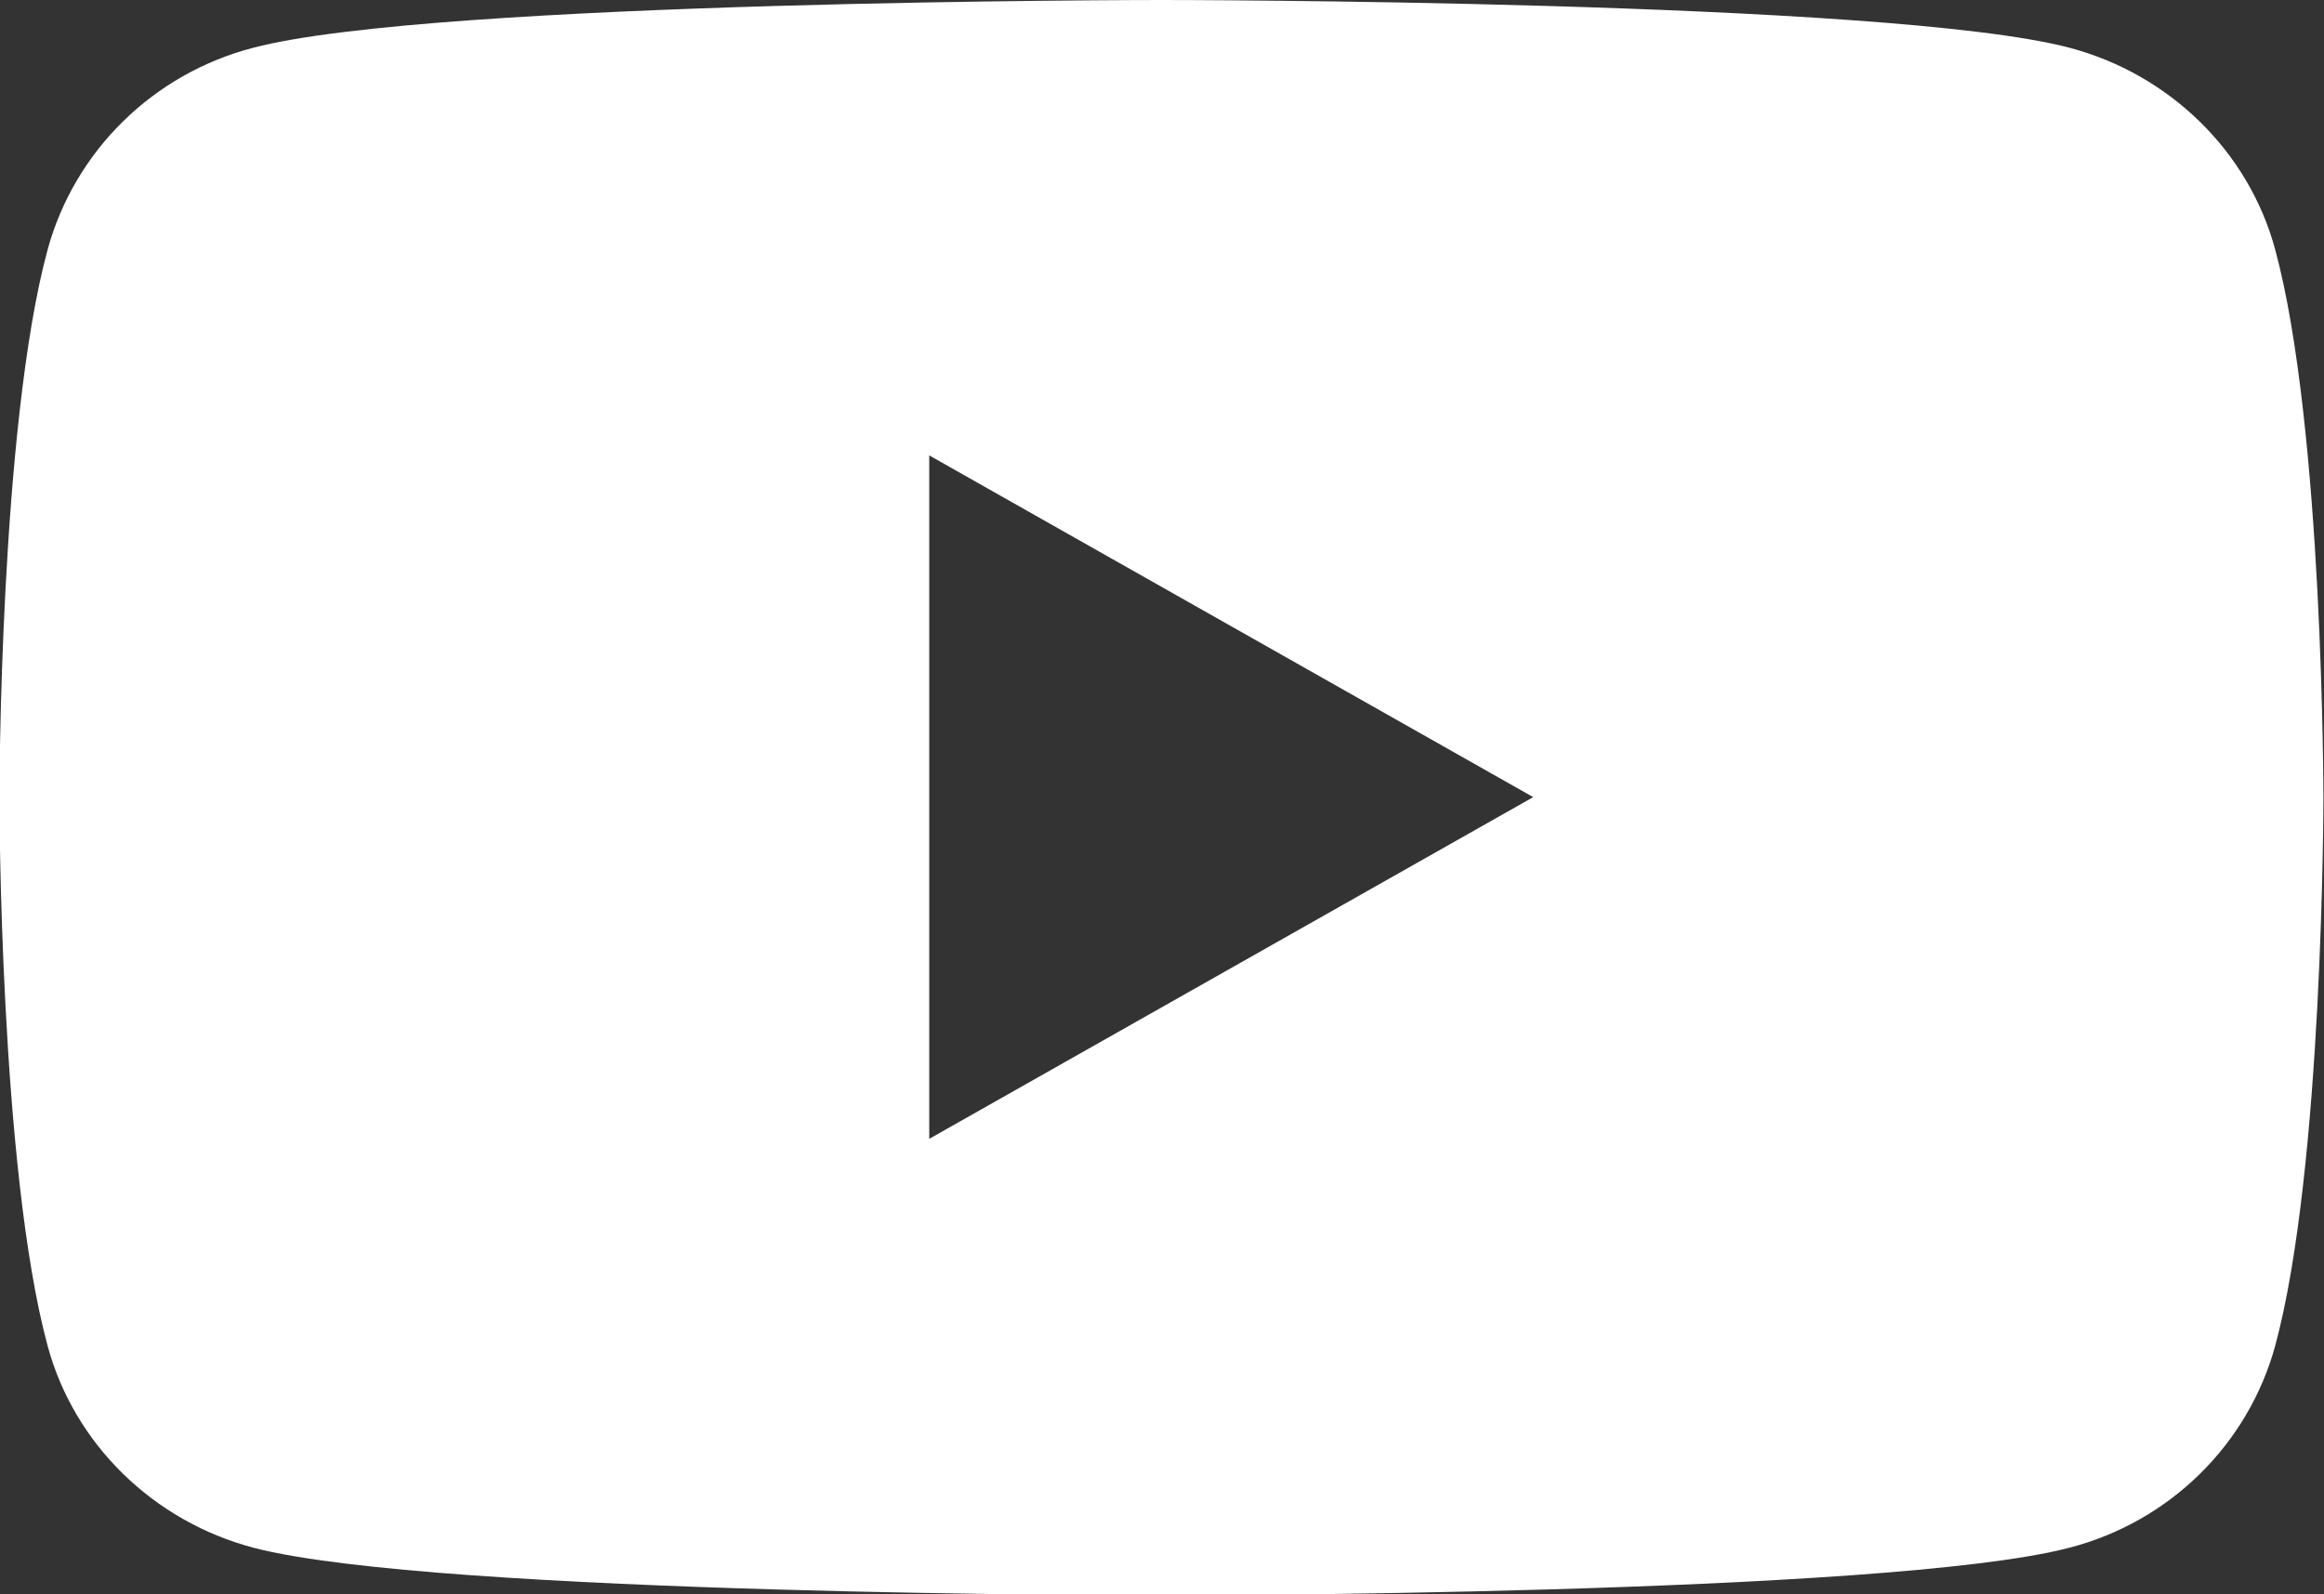
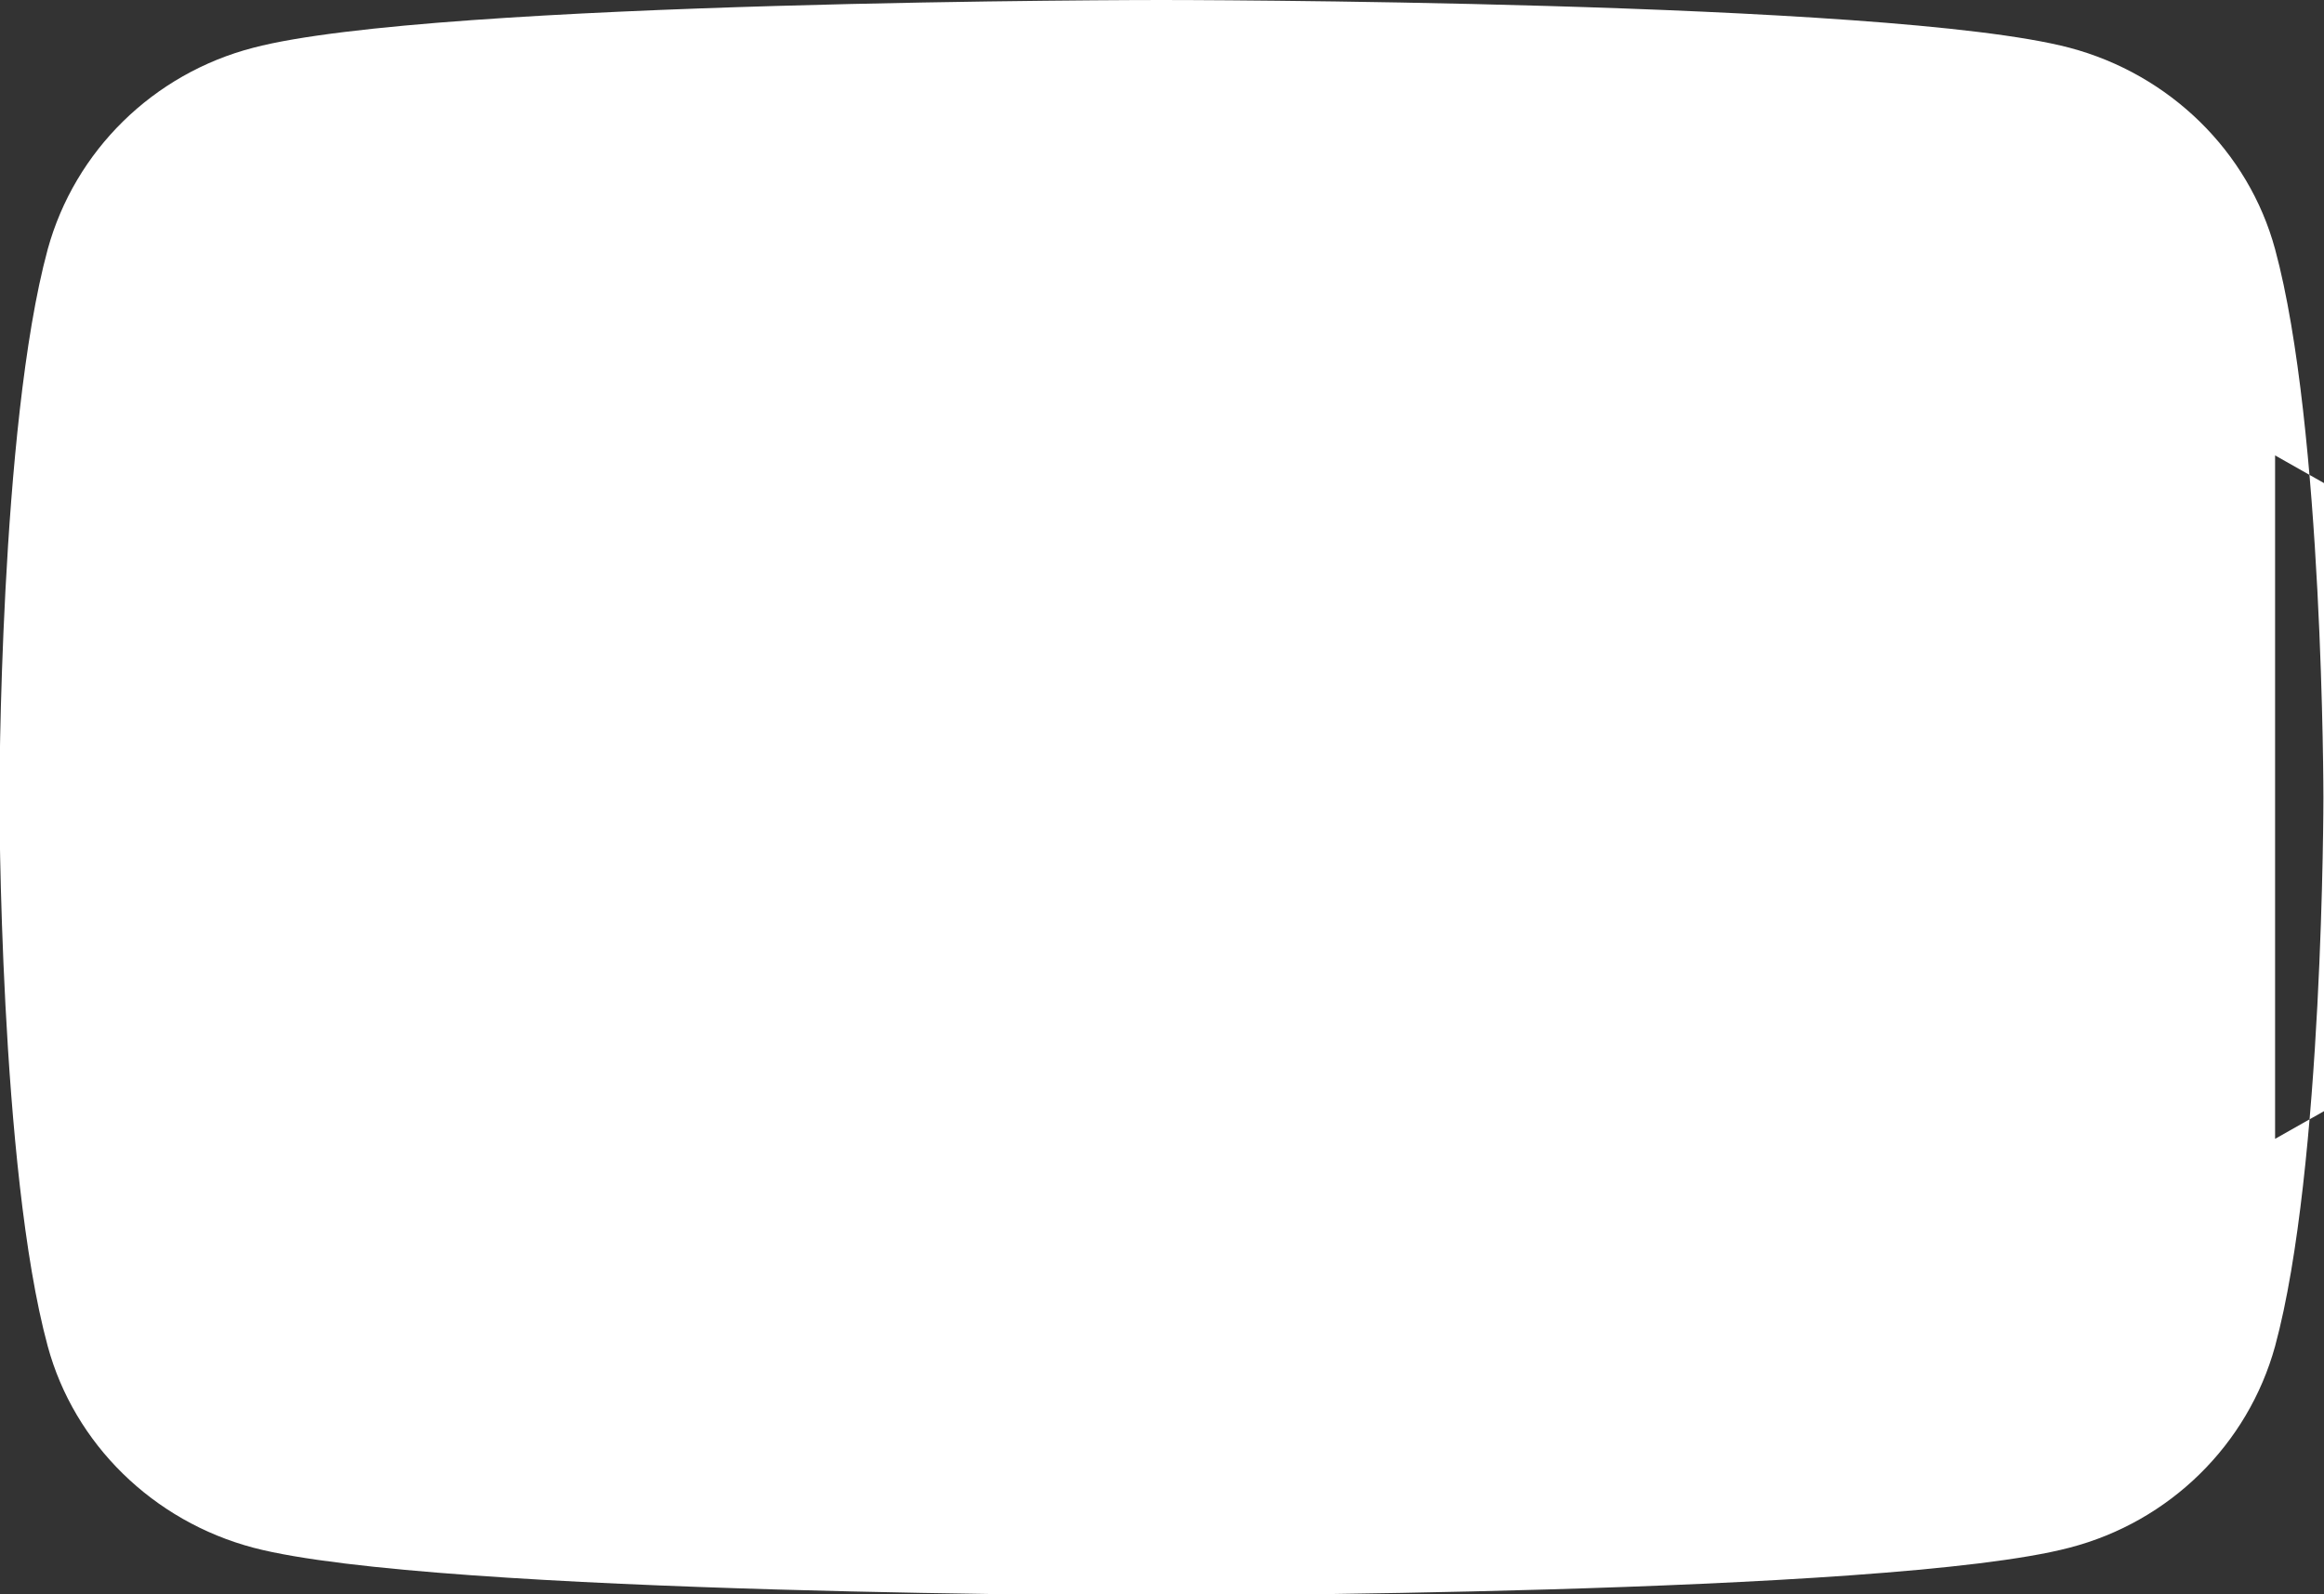
<svg xmlns="http://www.w3.org/2000/svg" id="_レイヤー_2" viewBox="0 0 39.44 27.06">
  <rect x="0" y="0" width="39.44" height="27.06" fill="#333333" stroke="none" />
  <defs>
    <style>.cls-1{fill:#fff;}</style>
  </defs>
  <g id="menu">
-     <path class="cls-1" d="M38.61,4.23c-.45-1.66-1.79-2.97-3.49-3.42-3.08-.81-15.41-.81-15.41-.81,0,0-12.33,0-15.41.81-1.7.44-3.03,1.75-3.49,3.42-.82,3.02-.82,9.31-.82,9.31,0,0,0,6.29.82,9.31.45,1.66,1.79,2.97,3.49,3.42,3.08.81,15.41.81,15.41.81,0,0,12.33,0,15.41-.81,1.7-.44,3.03-1.75,3.49-3.42.82-3.02.82-9.31.82-9.31,0,0,0-6.29-.82-9.31ZM15.77,19.33V7.73l10.25,5.8-10.25,5.8Z" />
+     <path class="cls-1" d="M38.61,4.23c-.45-1.66-1.79-2.97-3.49-3.42-3.08-.81-15.41-.81-15.41-.81,0,0-12.33,0-15.41.81-1.7.44-3.03,1.75-3.49,3.42-.82,3.02-.82,9.31-.82,9.31,0,0,0,6.29.82,9.31.45,1.66,1.79,2.97,3.49,3.42,3.08.81,15.41.81,15.41.81,0,0,12.33,0,15.41-.81,1.7-.44,3.03-1.75,3.49-3.42.82-3.02.82-9.31.82-9.31,0,0,0-6.29-.82-9.31ZV7.73l10.25,5.8-10.25,5.8Z" />
  </g>
</svg>